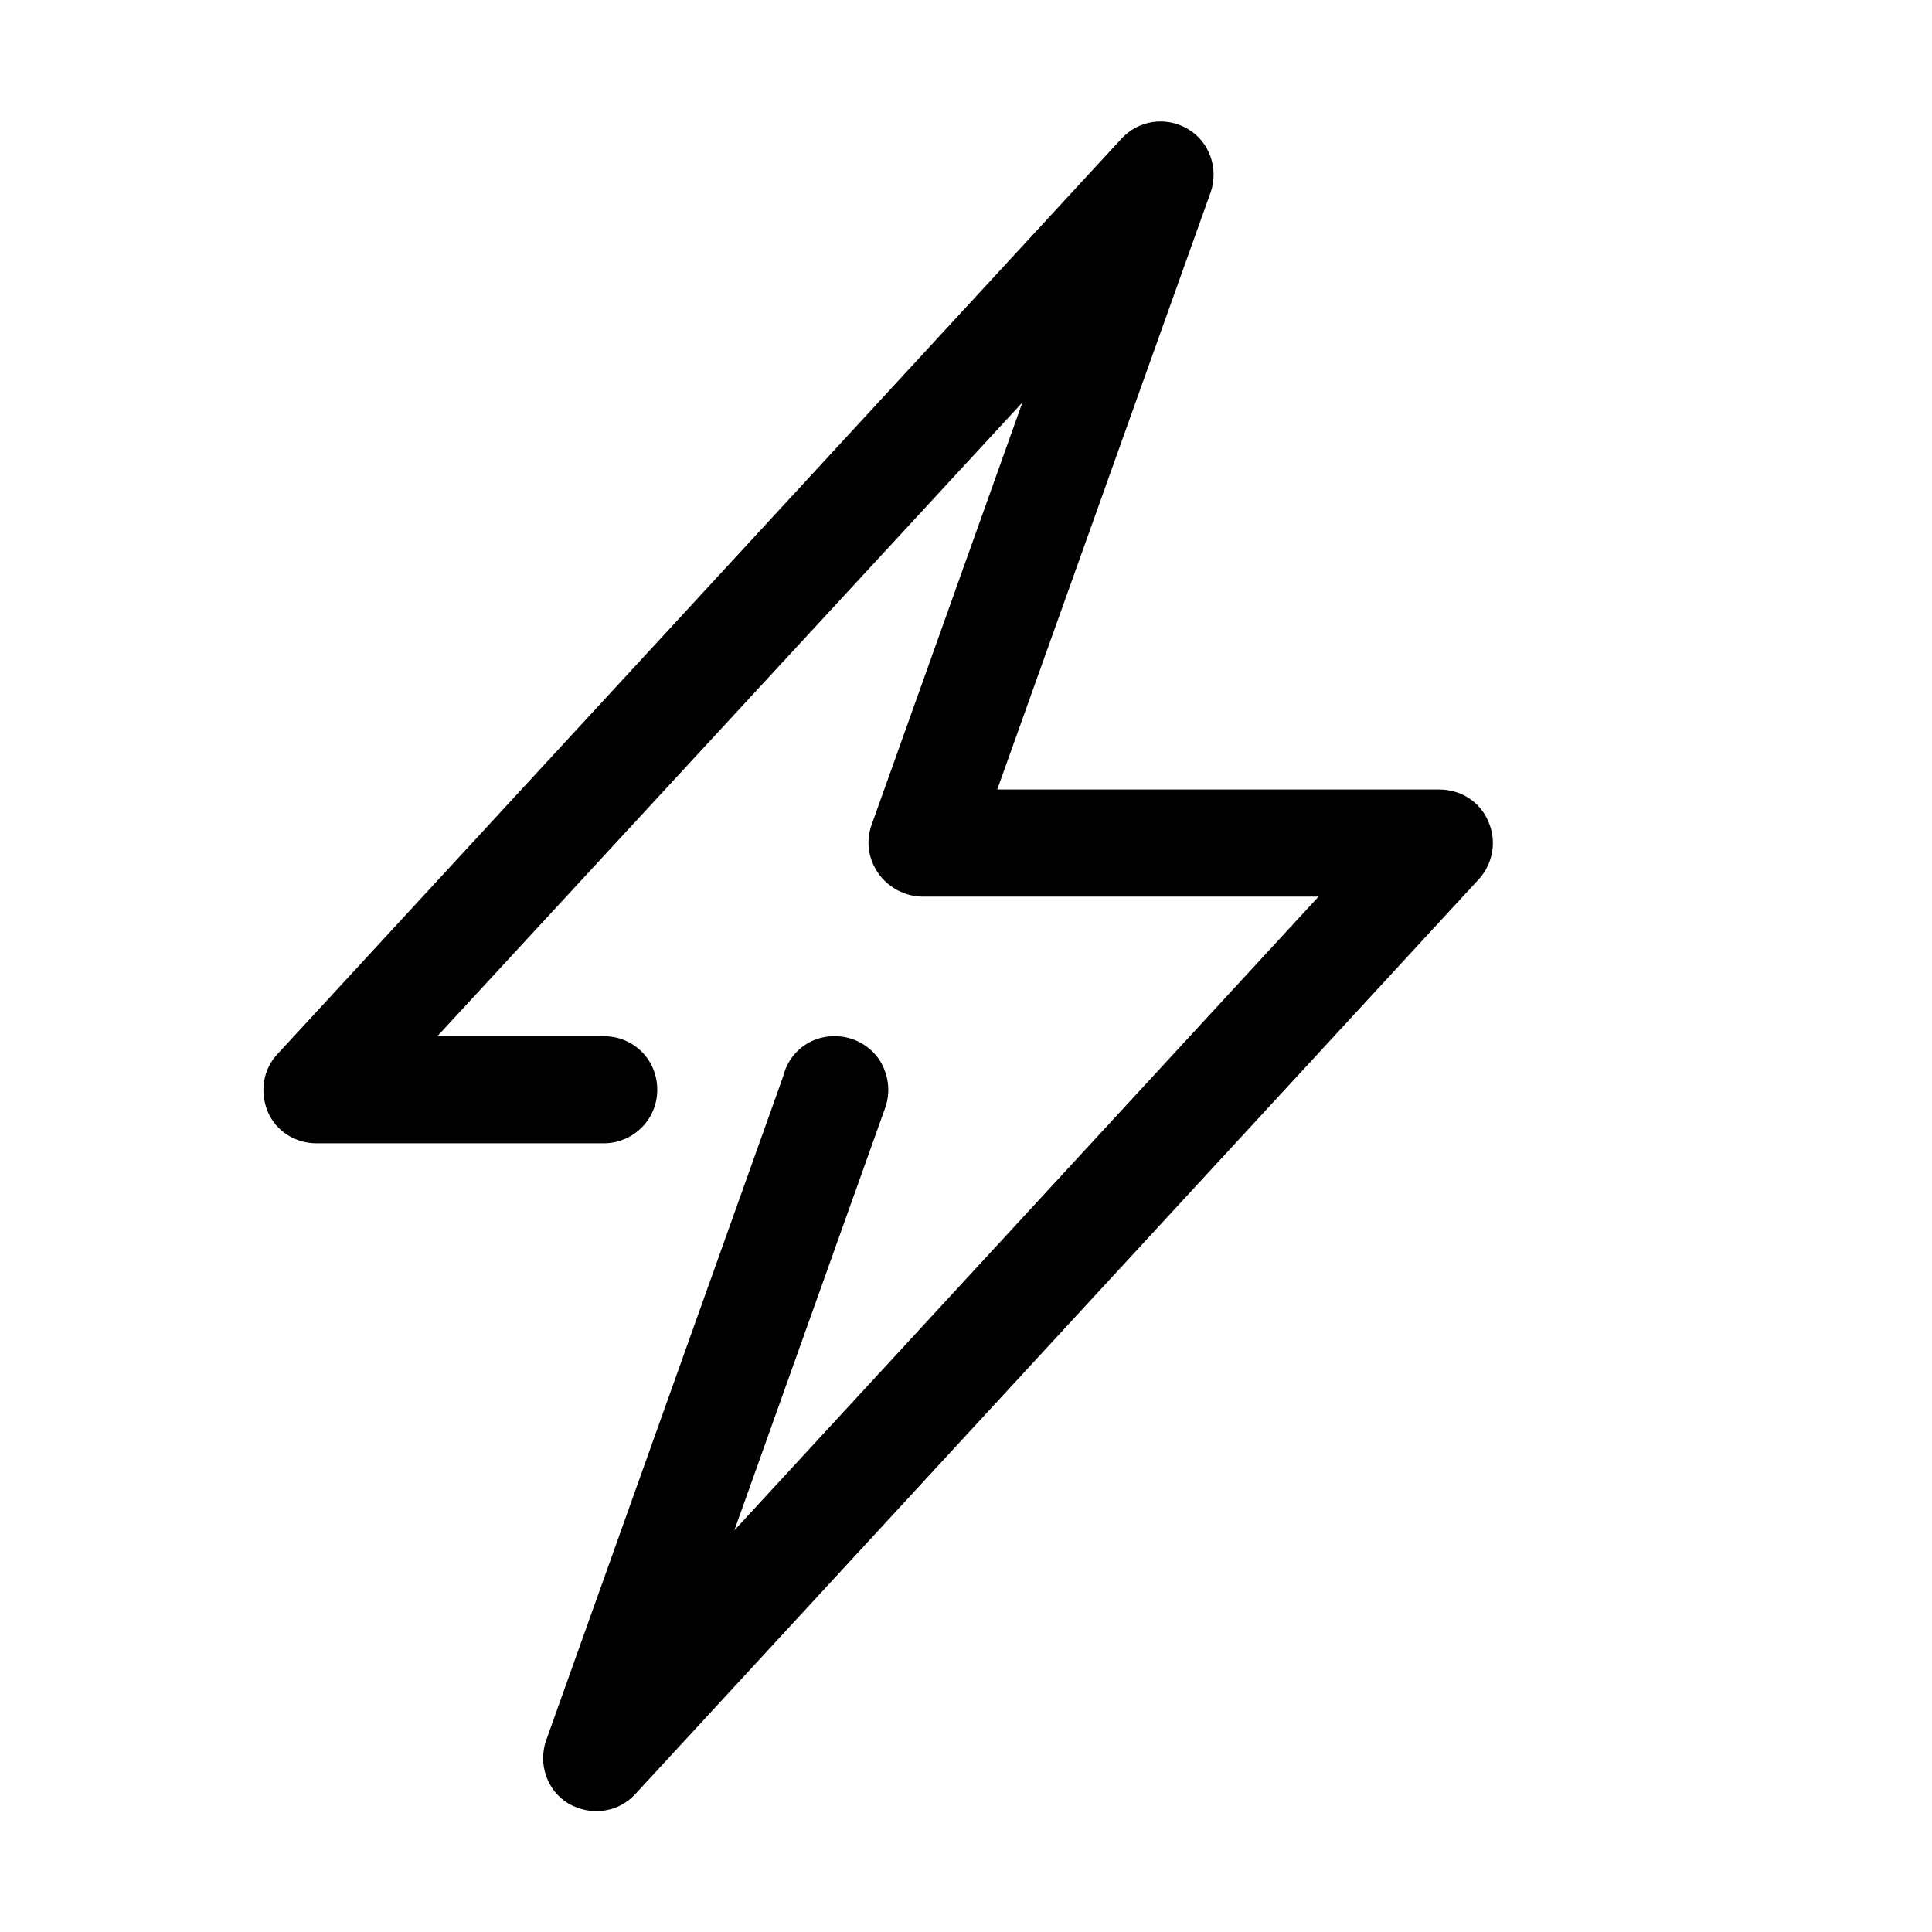
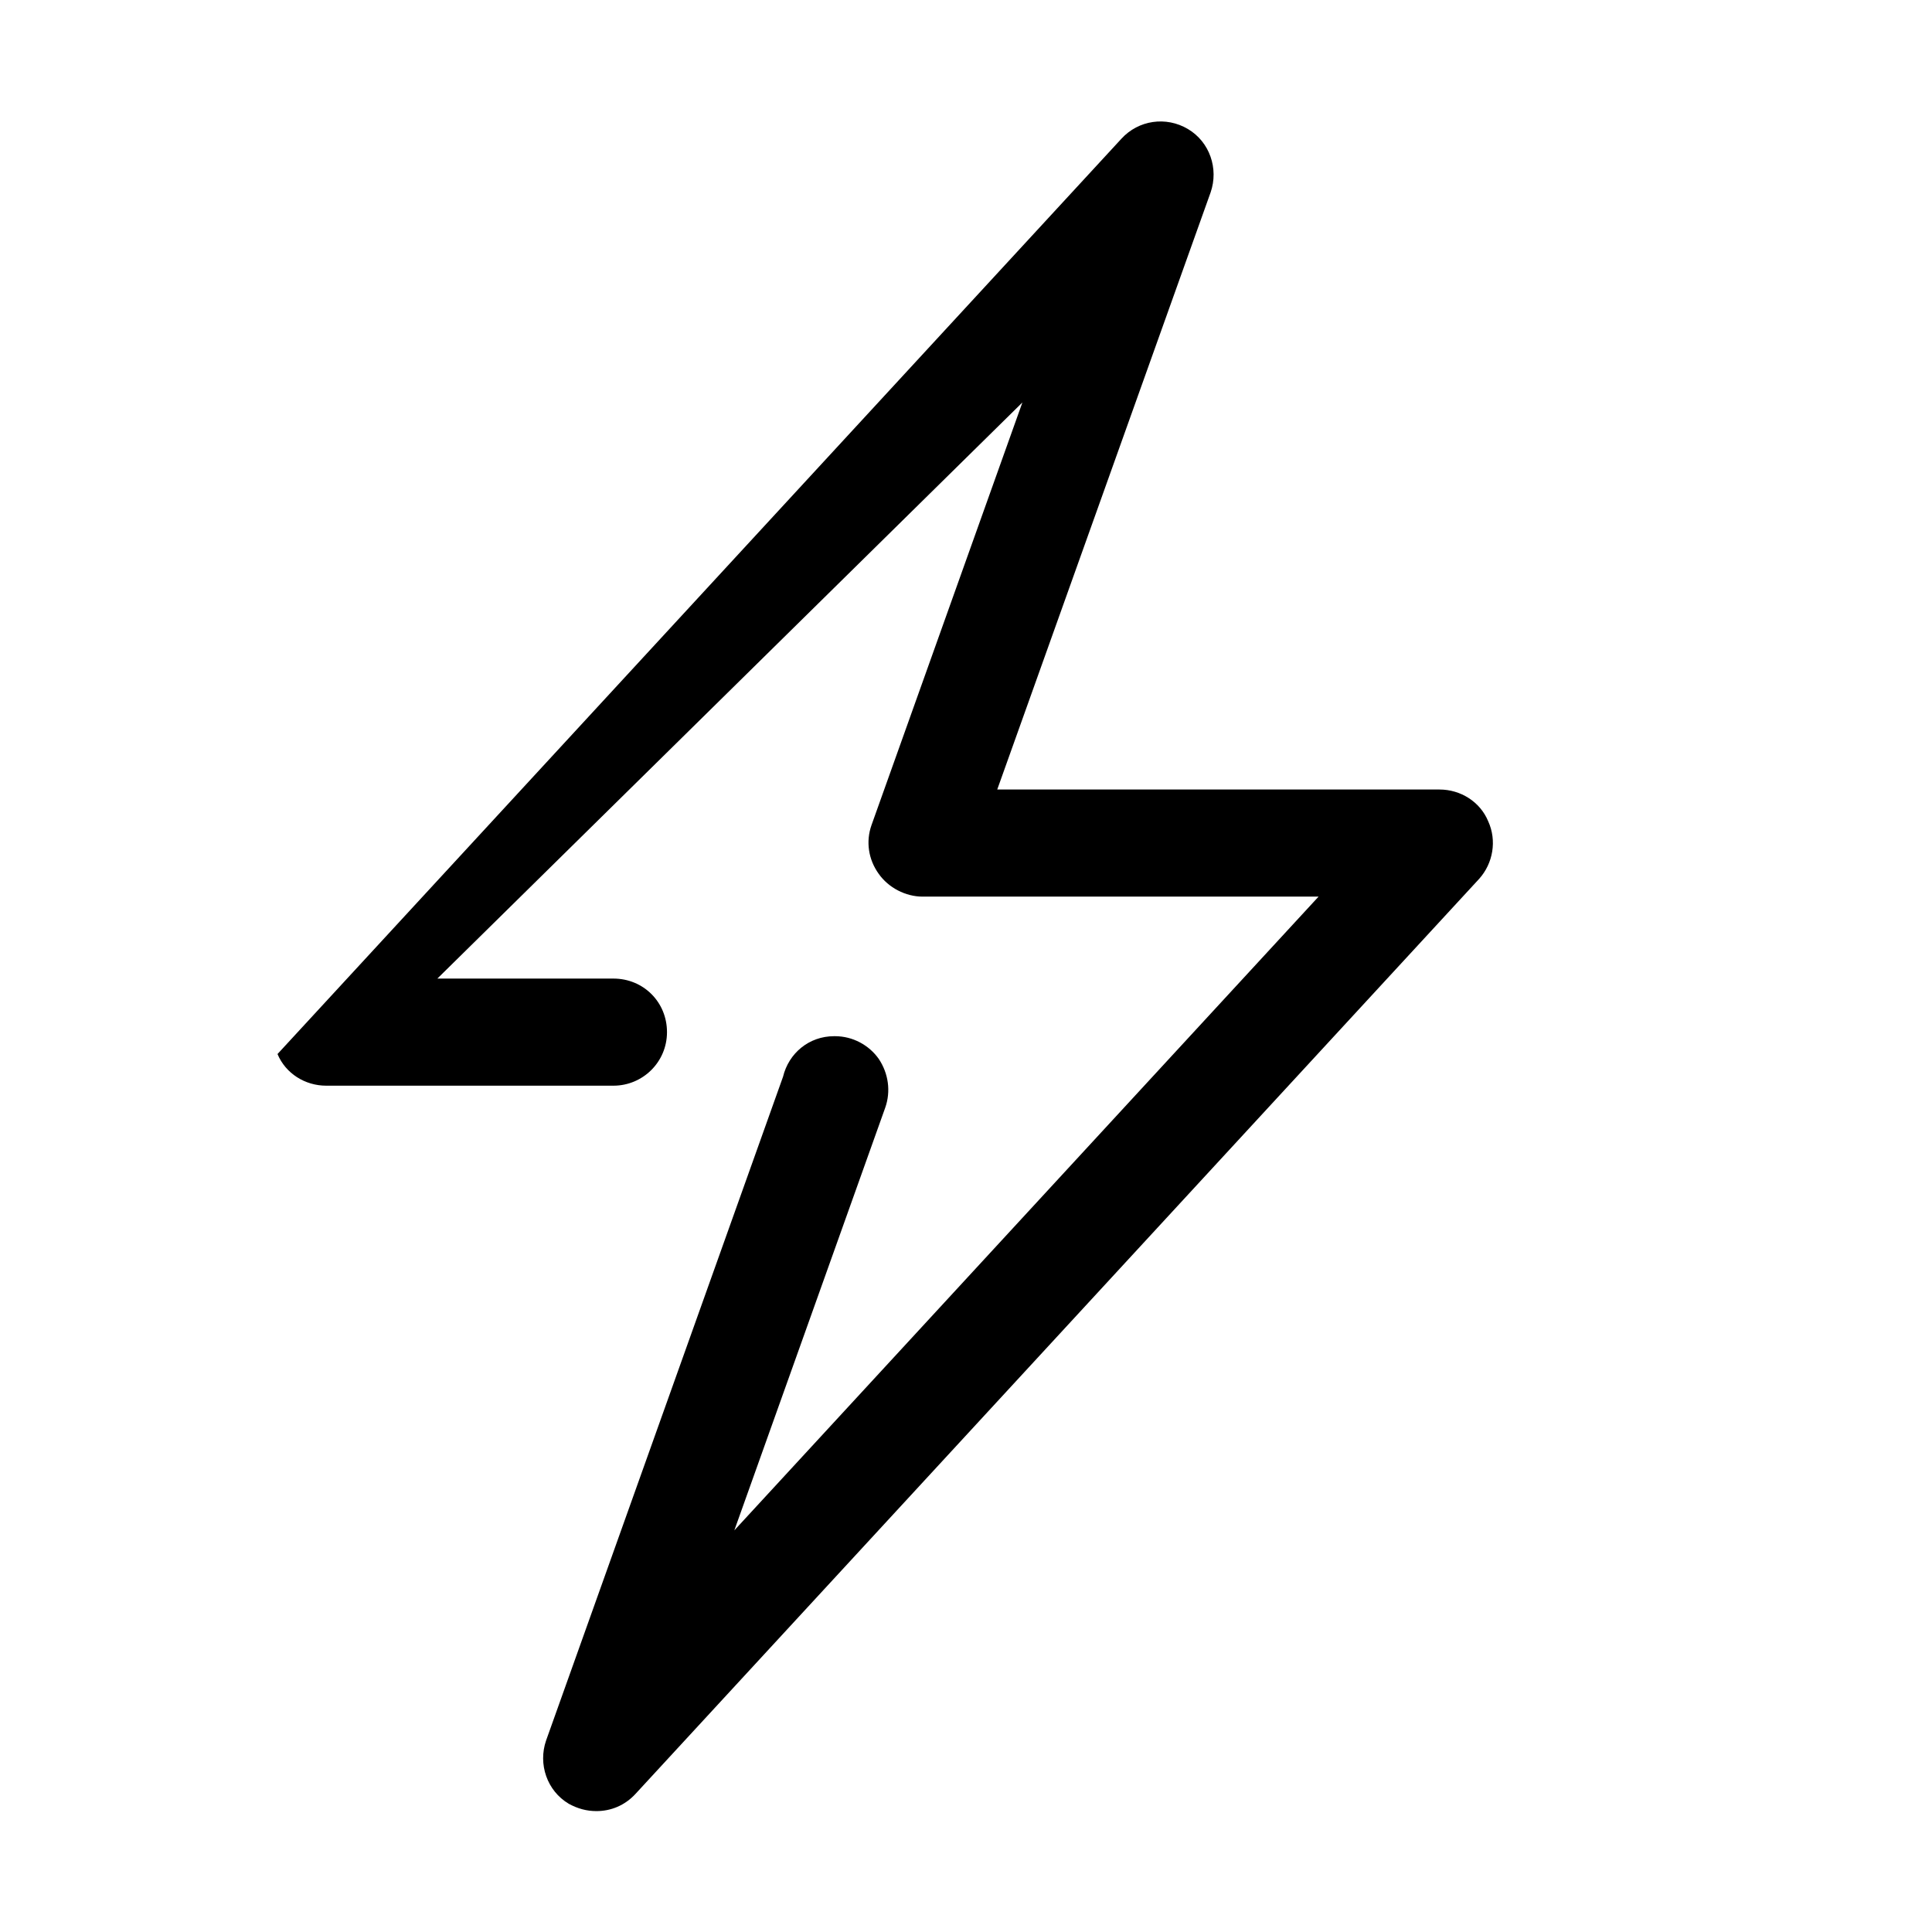
<svg xmlns="http://www.w3.org/2000/svg" version="1.1" id="Capa_1" x="0px" y="0px" viewBox="0 0 238.1 238.1" style="enable-background:new 0 0 238.1 238.1;" xml:space="preserve">
-   <path d="M183.4,101.2c-1-2.4-3.4-3.9-6-3.9h-54.5l26.3-73.6c1-2.9-0.1-6.2-2.8-7.8c-2.7-1.6-6.1-1.1-8.2,1.2l-104,112.8  c-1.8,1.9-2.2,4.7-1.2,7.1c1,2.4,3.4,3.9,6,3.9h35.4c3.6,0,6.6-2.9,6.6-6.6s-2.9-6.6-6.6-6.6H53.9L126,49.6l-18.6,52.1  c-0.7,2-0.4,4.2,0.9,6c1.2,1.7,3.3,2.8,5.4,2.8h48.8l-72,78.1l18.6-52.1c0.7-2,0.4-4.2-0.8-6c-1.2-1.7-3.2-2.8-5.4-2.8h-0.1  c-3.1,0-5.6,2.1-6.3,5l-29.2,81.8c-1,2.9,0.1,6.2,2.8,7.8c1.1,0.6,2.2,0.9,3.4,0.9c1.8,0,3.5-0.7,4.8-2.1l104-112.8  C184,106.4,184.5,103.6,183.4,101.2z" />
+   <path d="M183.4,101.2c-1-2.4-3.4-3.9-6-3.9h-54.5l26.3-73.6c1-2.9-0.1-6.2-2.8-7.8c-2.7-1.6-6.1-1.1-8.2,1.2l-104,112.8  c1,2.4,3.4,3.9,6,3.9h35.4c3.6,0,6.6-2.9,6.6-6.6s-2.9-6.6-6.6-6.6H53.9L126,49.6l-18.6,52.1  c-0.7,2-0.4,4.2,0.9,6c1.2,1.7,3.3,2.8,5.4,2.8h48.8l-72,78.1l18.6-52.1c0.7-2,0.4-4.2-0.8-6c-1.2-1.7-3.2-2.8-5.4-2.8h-0.1  c-3.1,0-5.6,2.1-6.3,5l-29.2,81.8c-1,2.9,0.1,6.2,2.8,7.8c1.1,0.6,2.2,0.9,3.4,0.9c1.8,0,3.5-0.7,4.8-2.1l104-112.8  C184,106.4,184.5,103.6,183.4,101.2z" />
</svg>